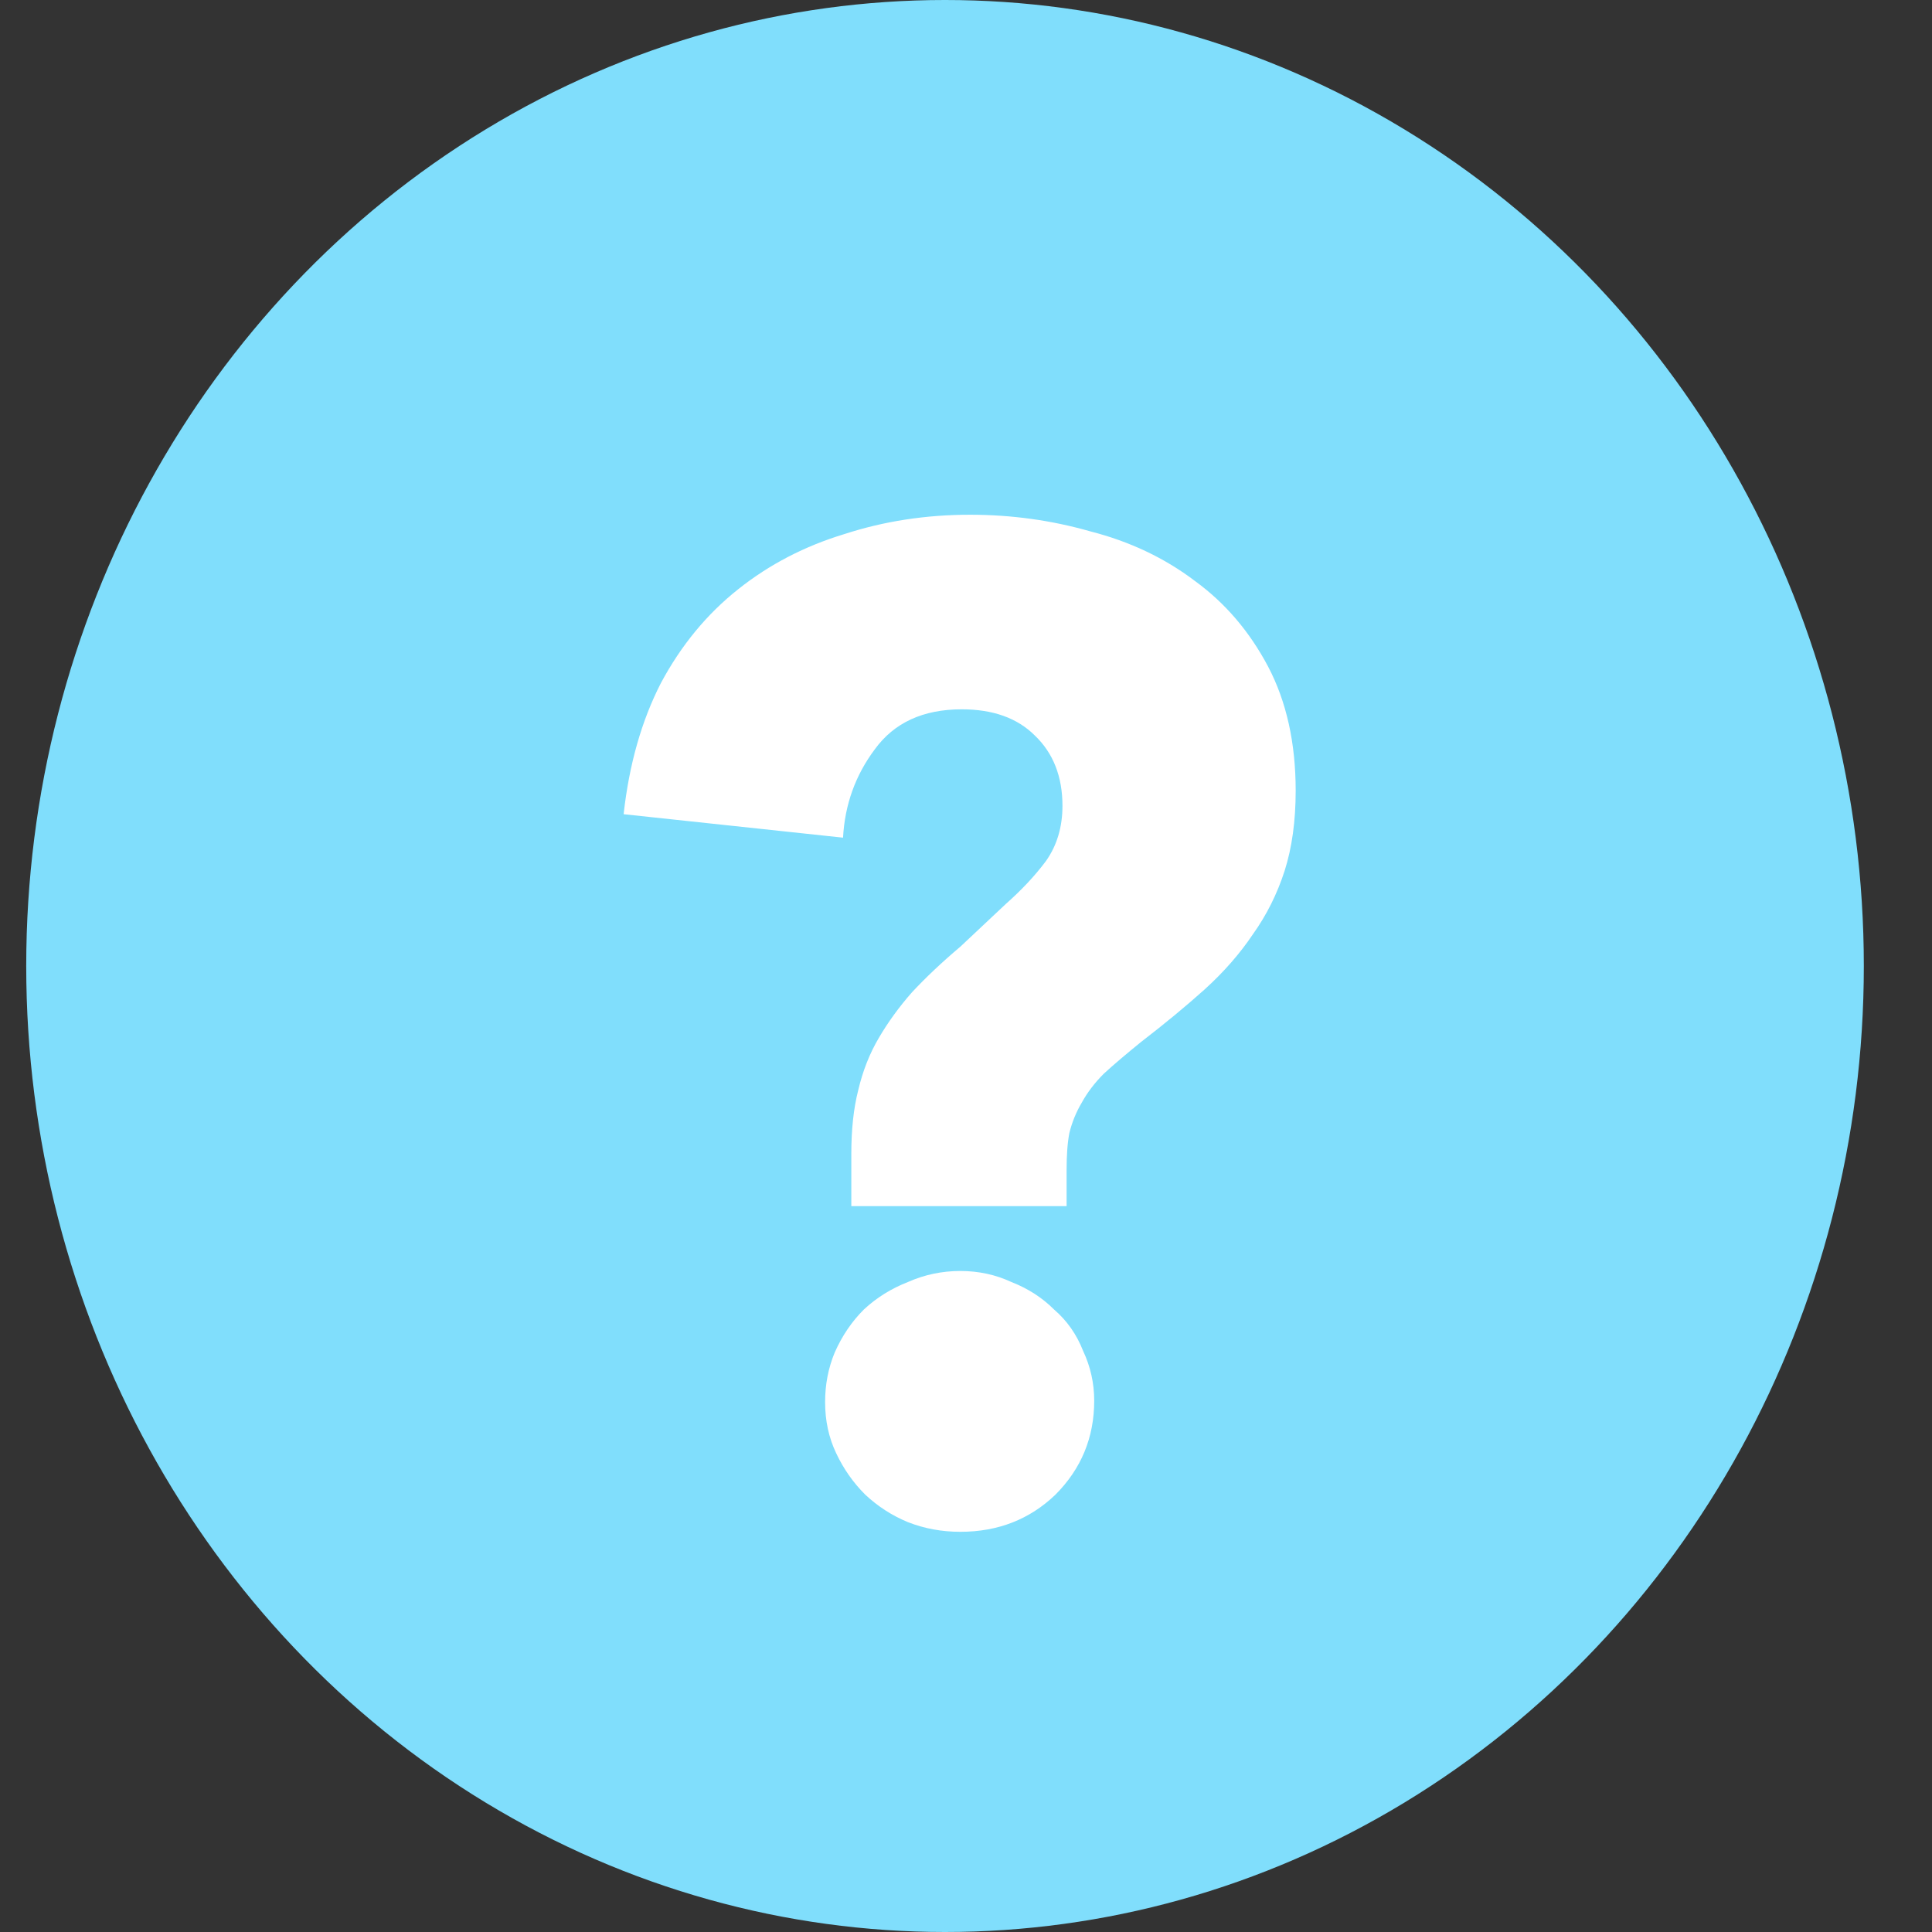
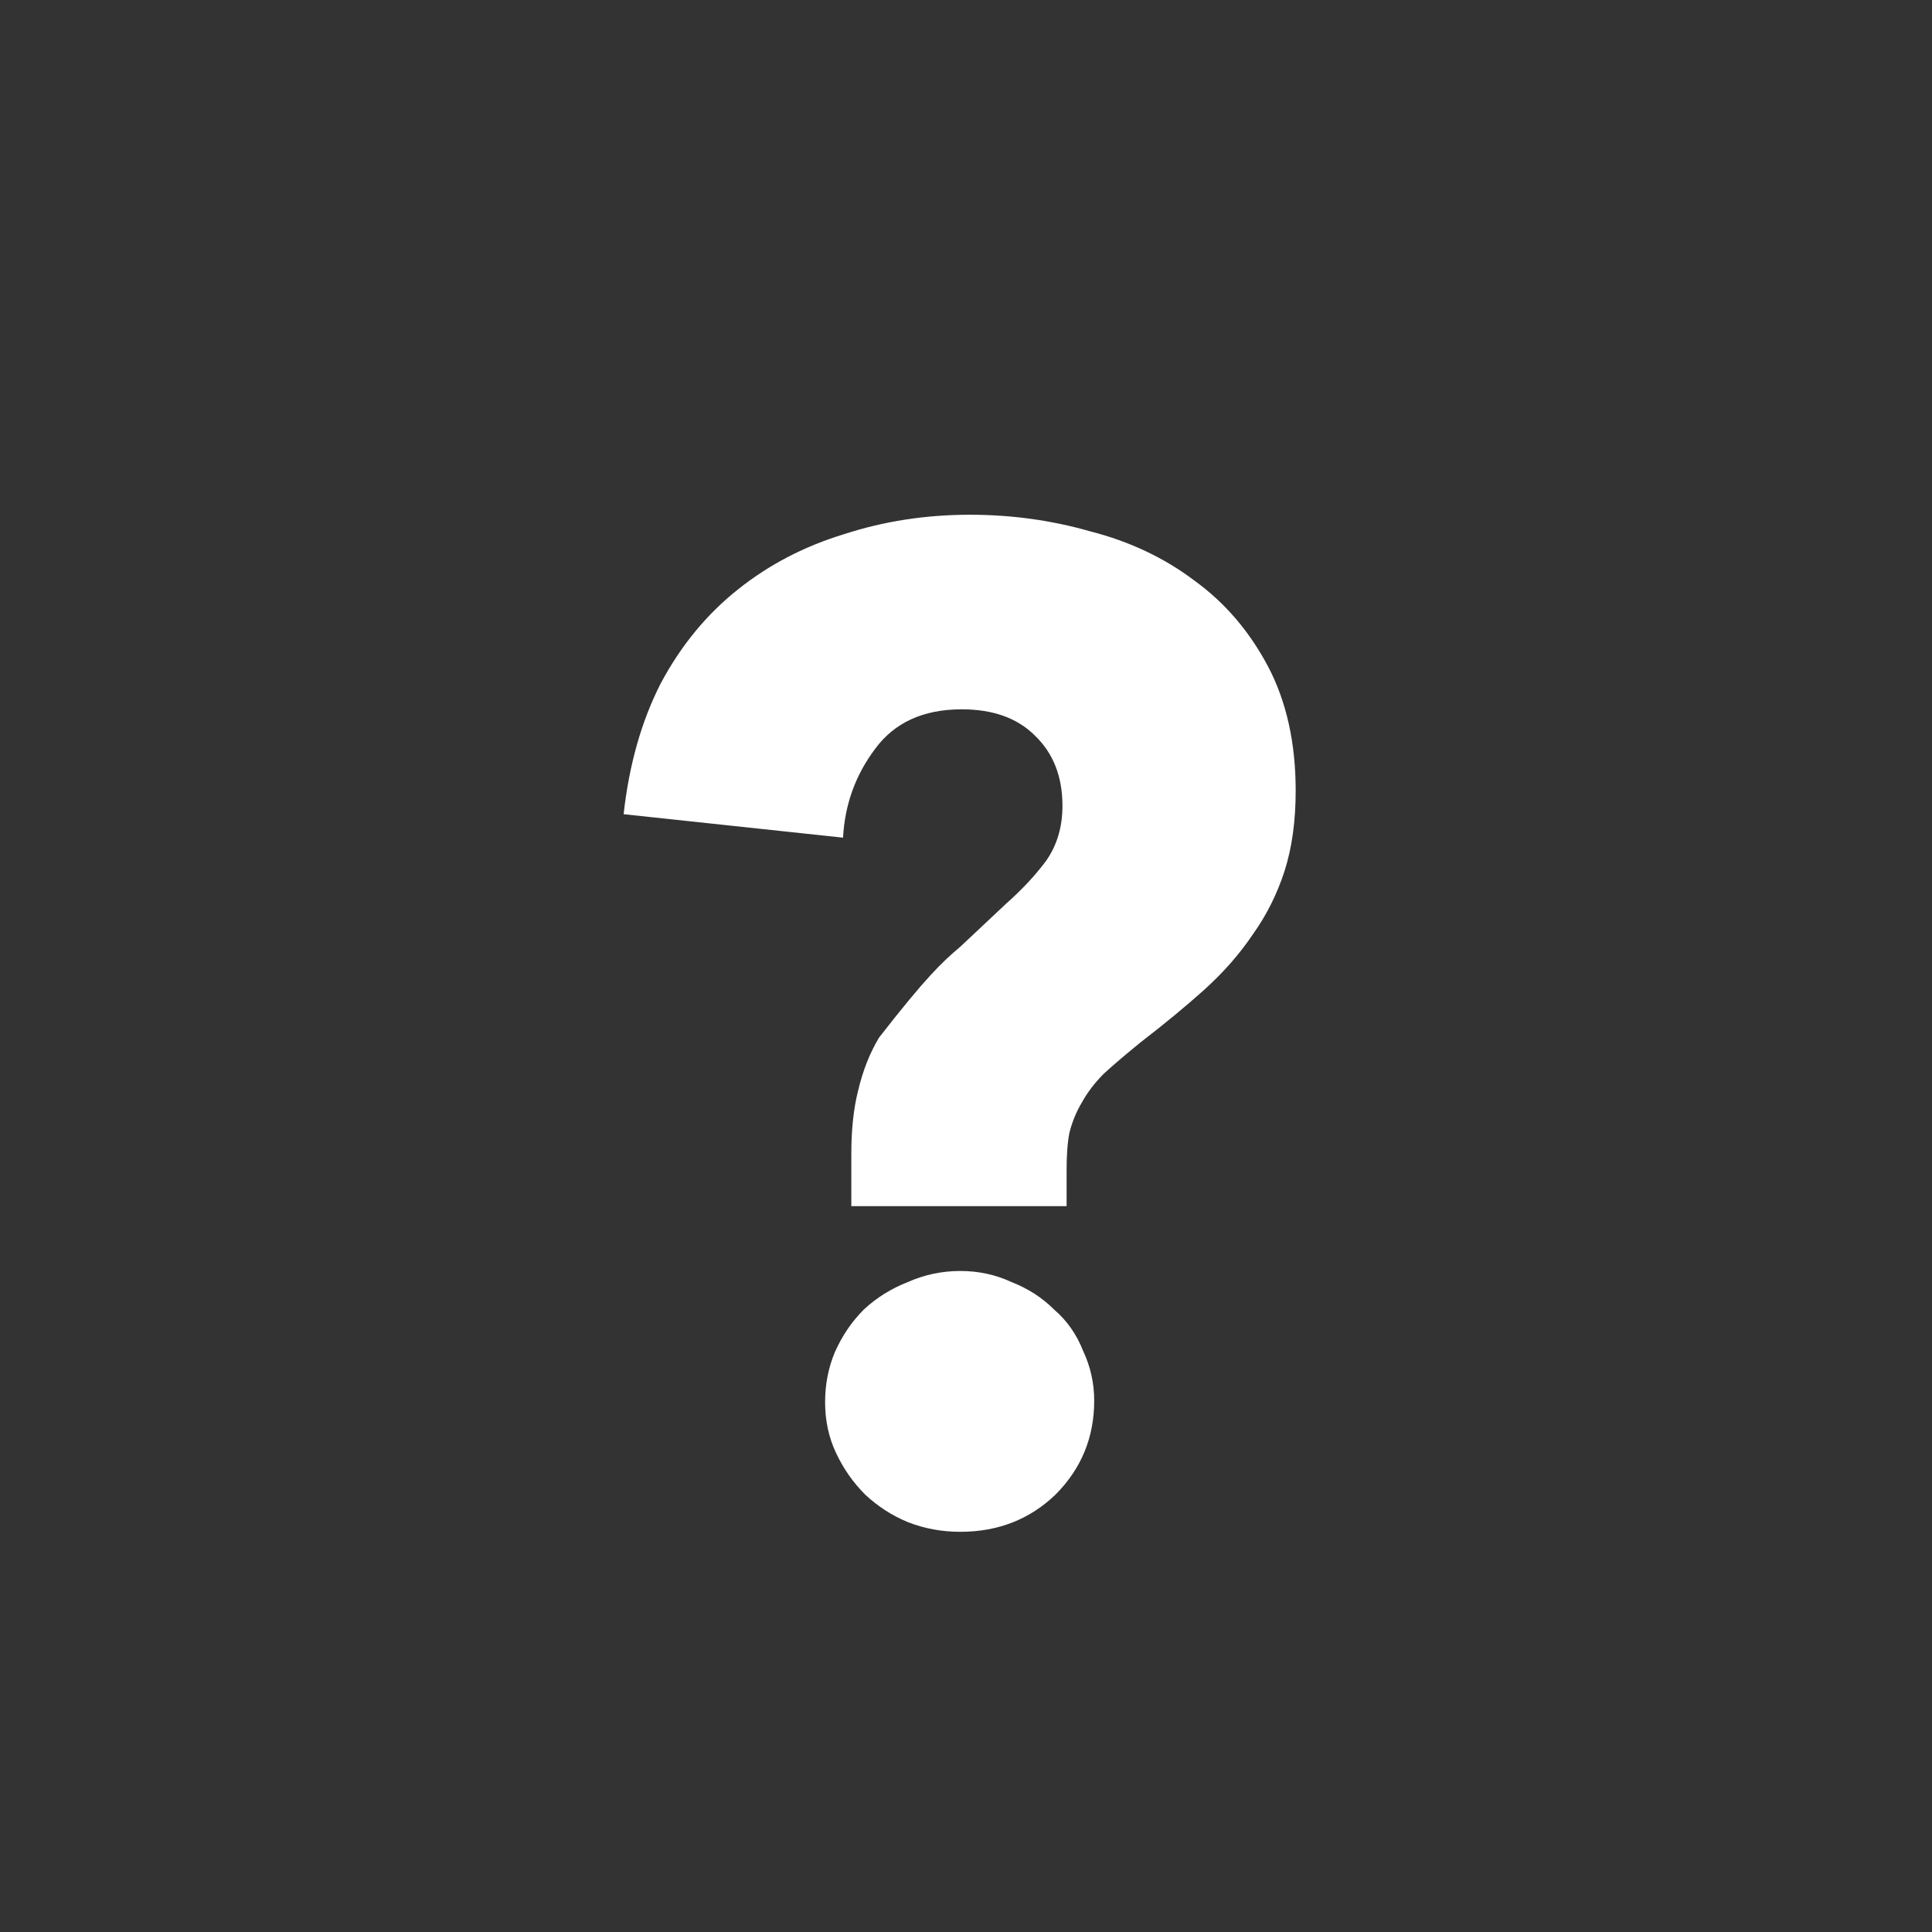
<svg xmlns="http://www.w3.org/2000/svg" width="14" height="14" viewBox="0 0 14 14" fill="none">
  <rect x="0" y="0" width="14" height="14" fill="#333333" stroke="none" />
-   <ellipse cx="6.848" cy="7" rx="6.658" ry="7" fill="#80DEFC" />
-   <path d="M9.389 5.73C9.389 5.95 9.362 6.143 9.309 6.31C9.255 6.477 9.179 6.63 9.079 6.77C8.985 6.91 8.869 7.043 8.729 7.17C8.595 7.29 8.442 7.417 8.269 7.55C8.162 7.637 8.072 7.713 7.999 7.78C7.932 7.847 7.879 7.917 7.839 7.99C7.799 8.057 7.769 8.13 7.749 8.21C7.735 8.283 7.729 8.373 7.729 8.48V8.74H6.169V8.36C6.169 8.187 6.185 8.033 6.219 7.9C6.252 7.76 6.302 7.633 6.369 7.52C6.435 7.407 6.515 7.297 6.609 7.19C6.709 7.083 6.825 6.973 6.959 6.86L7.289 6.55C7.402 6.45 7.499 6.347 7.579 6.24C7.659 6.127 7.699 5.993 7.699 5.84C7.699 5.627 7.632 5.457 7.499 5.33C7.372 5.203 7.195 5.14 6.969 5.14C6.689 5.14 6.479 5.237 6.339 5.43C6.199 5.617 6.122 5.83 6.109 6.07L4.519 5.9C4.559 5.54 4.649 5.223 4.789 4.95C4.935 4.677 5.122 4.45 5.349 4.27C5.575 4.09 5.832 3.957 6.119 3.87C6.405 3.777 6.709 3.73 7.029 3.73C7.329 3.73 7.619 3.77 7.899 3.85C8.185 3.923 8.439 4.043 8.659 4.21C8.879 4.37 9.055 4.577 9.189 4.83C9.322 5.083 9.389 5.383 9.389 5.73ZM7.929 10.15C7.929 10.417 7.835 10.643 7.649 10.83C7.462 11.01 7.232 11.1 6.959 11.1C6.825 11.1 6.699 11.077 6.579 11.03C6.465 10.983 6.362 10.917 6.269 10.83C6.182 10.743 6.112 10.643 6.059 10.53C6.005 10.417 5.979 10.293 5.979 10.16C5.979 10.033 6.002 9.913 6.049 9.8C6.102 9.68 6.172 9.577 6.259 9.49C6.352 9.403 6.459 9.337 6.579 9.29C6.699 9.237 6.825 9.21 6.959 9.21C7.092 9.21 7.215 9.237 7.329 9.29C7.449 9.337 7.552 9.403 7.639 9.49C7.732 9.57 7.802 9.67 7.849 9.79C7.902 9.903 7.929 10.023 7.929 10.15Z" fill="white" />
+   <path d="M9.389 5.73C9.389 5.95 9.362 6.143 9.309 6.31C9.255 6.477 9.179 6.63 9.079 6.77C8.985 6.91 8.869 7.043 8.729 7.17C8.595 7.29 8.442 7.417 8.269 7.55C8.162 7.637 8.072 7.713 7.999 7.78C7.932 7.847 7.879 7.917 7.839 7.99C7.799 8.057 7.769 8.13 7.749 8.21C7.735 8.283 7.729 8.373 7.729 8.48V8.74H6.169V8.36C6.169 8.187 6.185 8.033 6.219 7.9C6.252 7.76 6.302 7.633 6.369 7.52C6.709 7.083 6.825 6.973 6.959 6.86L7.289 6.55C7.402 6.45 7.499 6.347 7.579 6.24C7.659 6.127 7.699 5.993 7.699 5.84C7.699 5.627 7.632 5.457 7.499 5.33C7.372 5.203 7.195 5.14 6.969 5.14C6.689 5.14 6.479 5.237 6.339 5.43C6.199 5.617 6.122 5.83 6.109 6.07L4.519 5.9C4.559 5.54 4.649 5.223 4.789 4.95C4.935 4.677 5.122 4.45 5.349 4.27C5.575 4.09 5.832 3.957 6.119 3.87C6.405 3.777 6.709 3.73 7.029 3.73C7.329 3.73 7.619 3.77 7.899 3.85C8.185 3.923 8.439 4.043 8.659 4.21C8.879 4.37 9.055 4.577 9.189 4.83C9.322 5.083 9.389 5.383 9.389 5.73ZM7.929 10.15C7.929 10.417 7.835 10.643 7.649 10.83C7.462 11.01 7.232 11.1 6.959 11.1C6.825 11.1 6.699 11.077 6.579 11.03C6.465 10.983 6.362 10.917 6.269 10.83C6.182 10.743 6.112 10.643 6.059 10.53C6.005 10.417 5.979 10.293 5.979 10.16C5.979 10.033 6.002 9.913 6.049 9.8C6.102 9.68 6.172 9.577 6.259 9.49C6.352 9.403 6.459 9.337 6.579 9.29C6.699 9.237 6.825 9.21 6.959 9.21C7.092 9.21 7.215 9.237 7.329 9.29C7.449 9.337 7.552 9.403 7.639 9.49C7.732 9.57 7.802 9.67 7.849 9.79C7.902 9.903 7.929 10.023 7.929 10.15Z" fill="white" />
</svg>